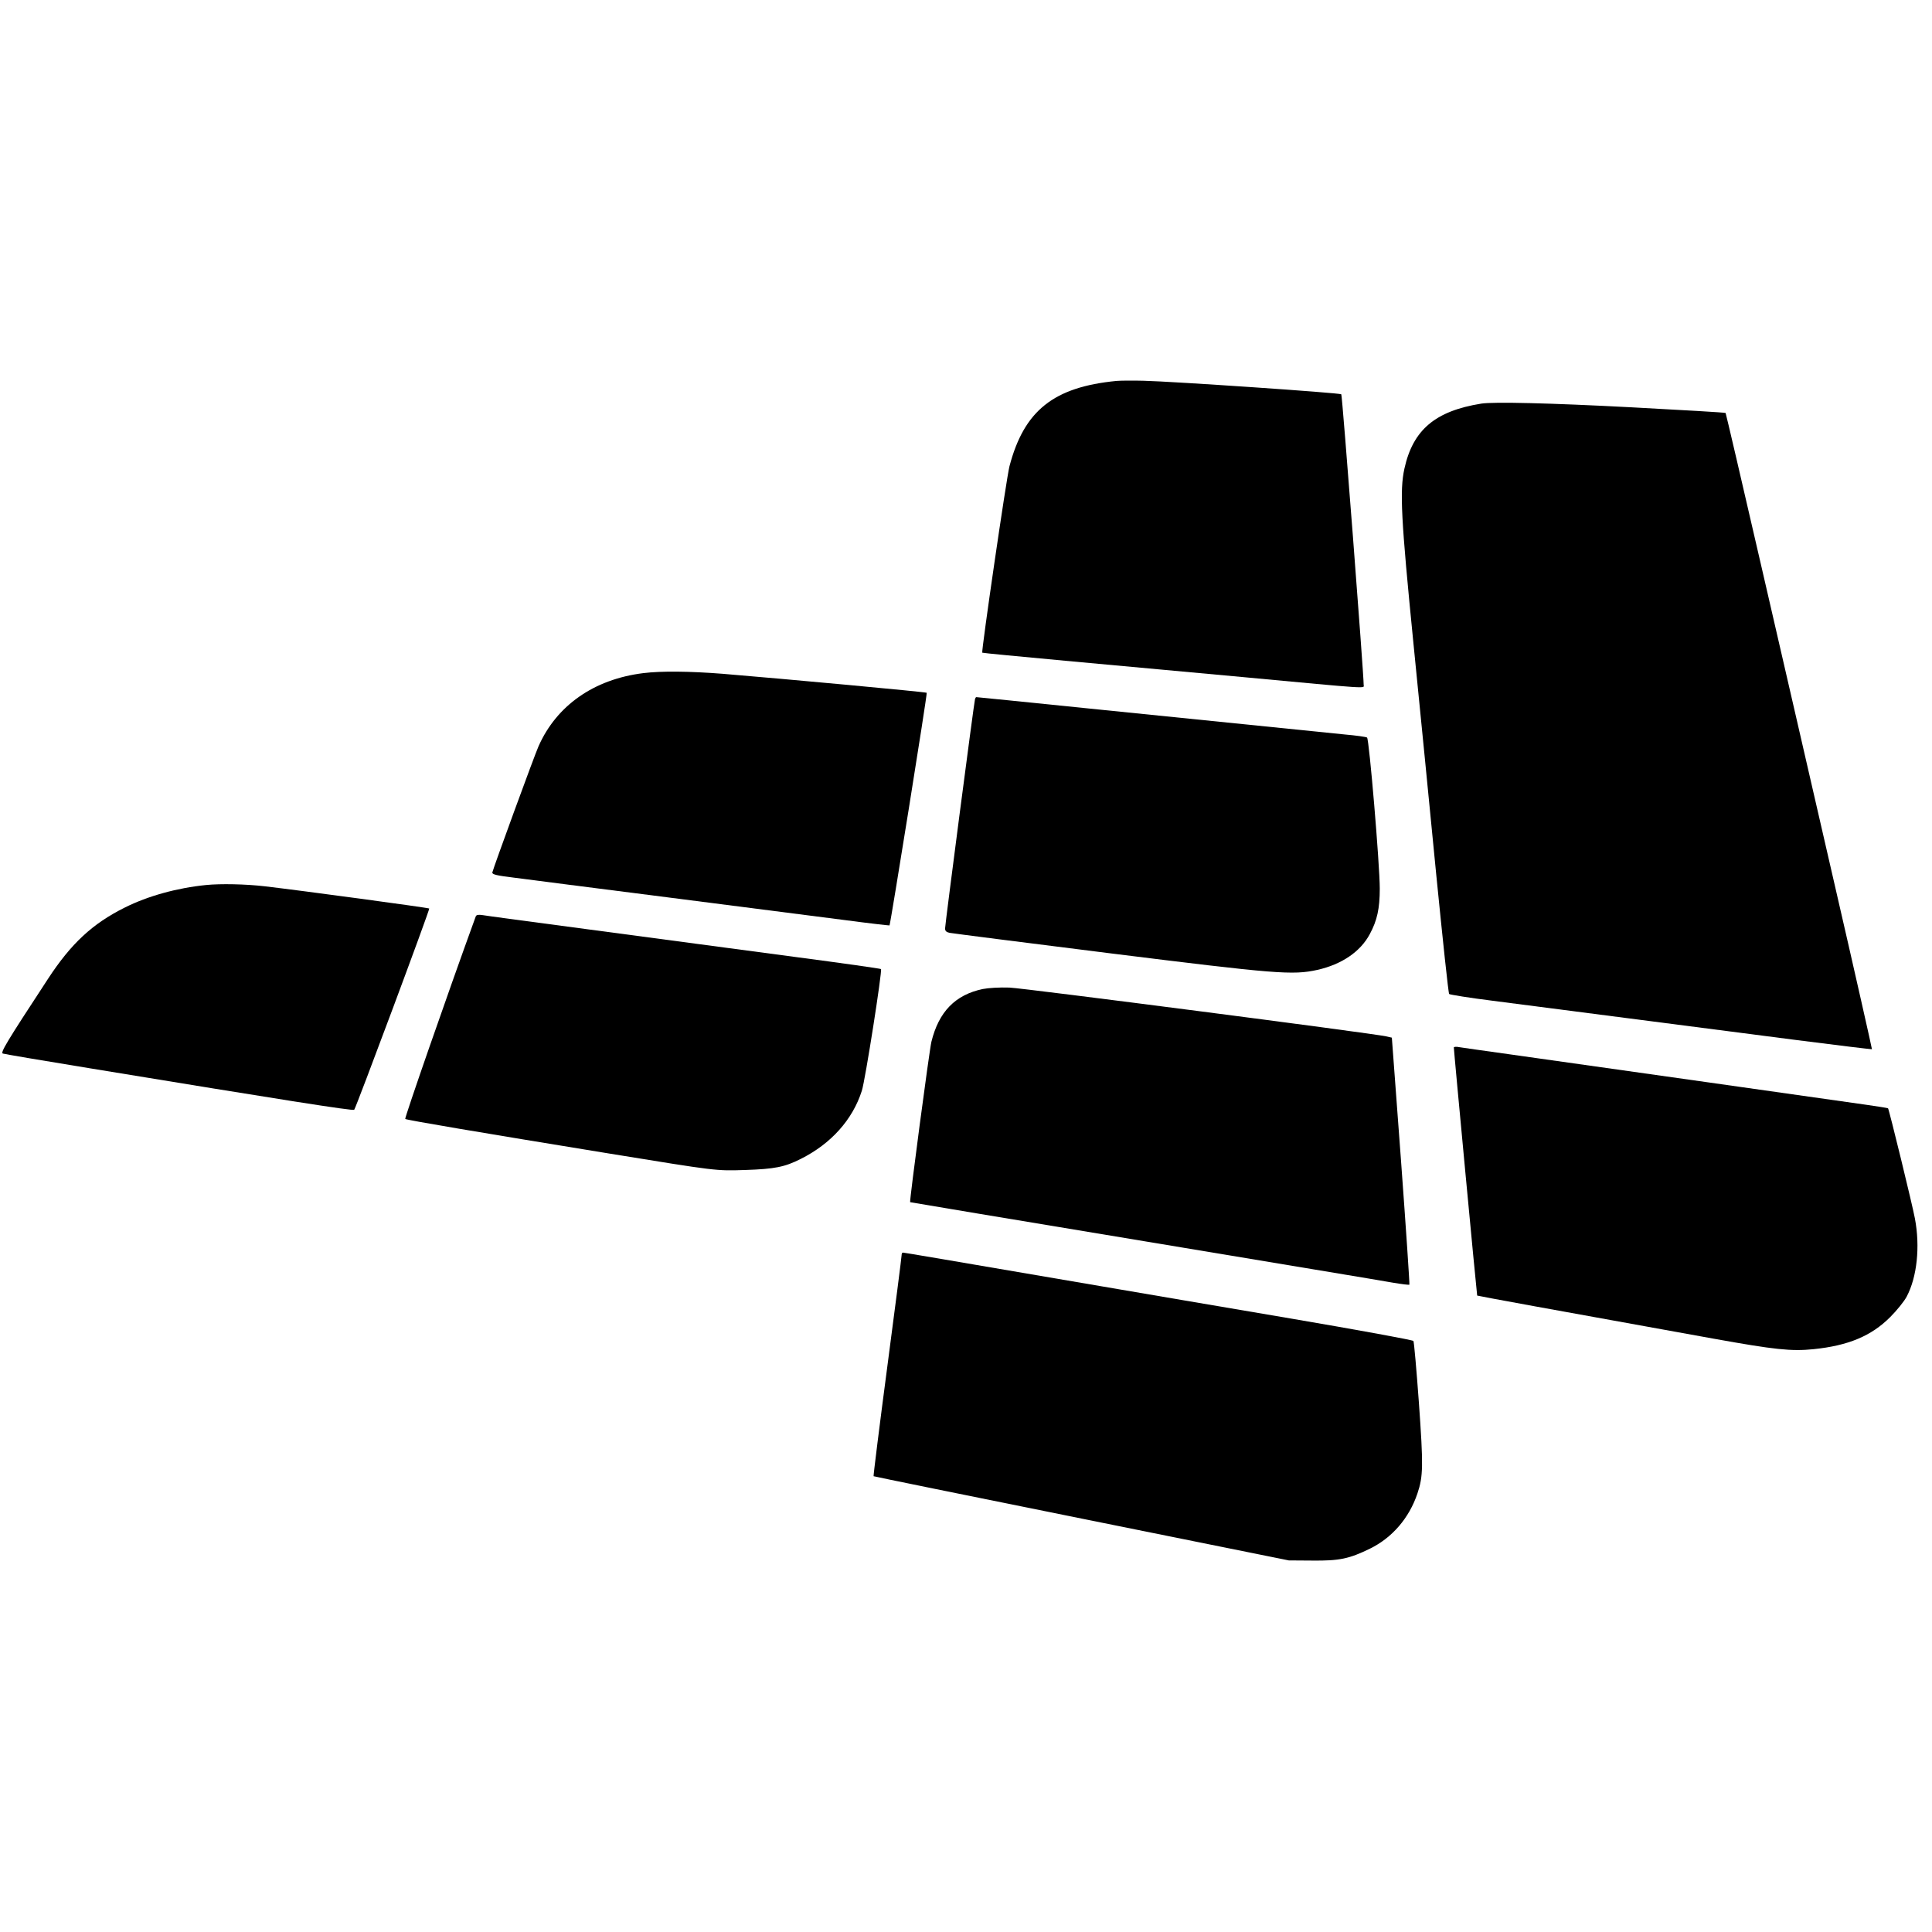
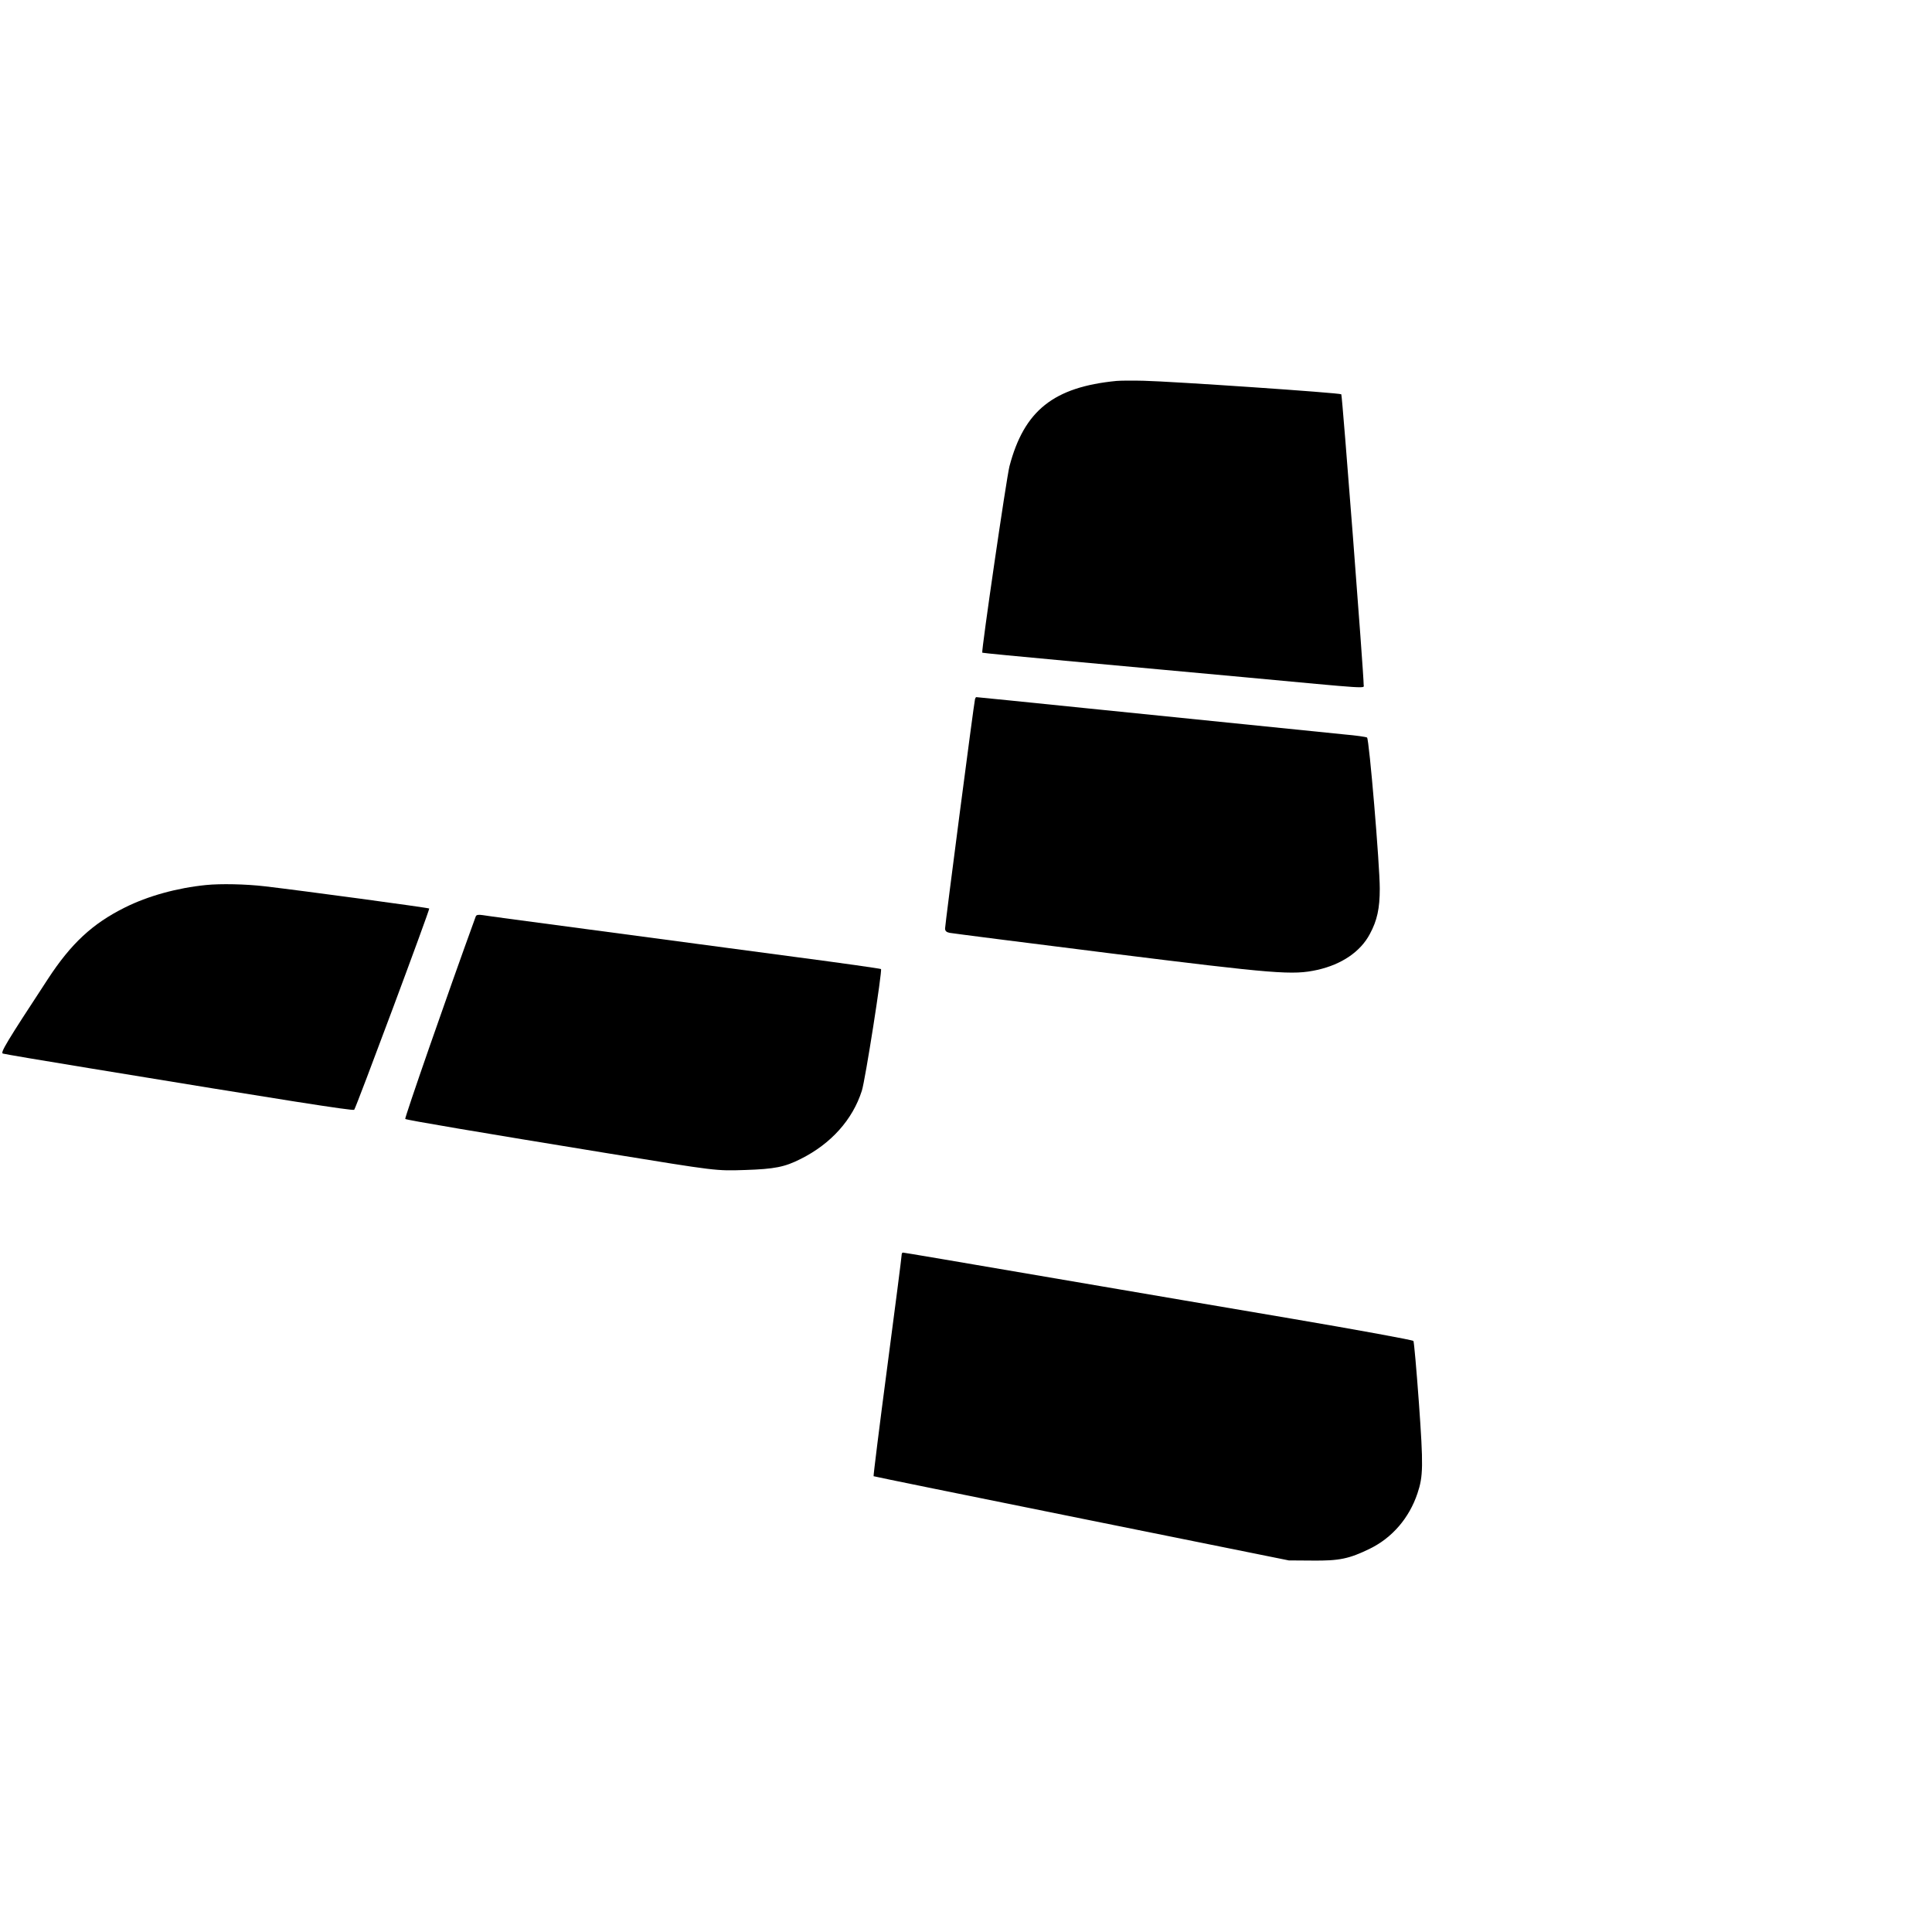
<svg xmlns="http://www.w3.org/2000/svg" version="1.0" width="1200pt" height="1200pt" viewBox="0 0 1200 1200" preserveAspectRatio="xMidYMid meet">
  <g transform="translate(0,1200) scale(0.1,-0.1)" fill="#000000" stroke="none">
    <path d="M6935 9634 c-391 -38 -574 -184 -665 -530 -19 -74 -176 -1152 -169 -1158 2 -2 234 -24 514 -50 281 -26 776 -71 1100 -101 814 -76 755 -72 755 -49 1 59 -133 1800 -139 1805 -8 9 -1051 80 -1226 84 -71 2 -148 1 -170 -1z" />
-     <path d="M9200 9493 c-286 -46 -424 -163 -477 -404 -30 -137 -21 -309 56 -1084 39 -390 103 -1038 142 -1440 40 -401 75 -734 80 -739 4 -4 126 -24 271 -42 144 -19 524 -68 843 -109 319 -41 789 -102 1044 -135 256 -33 466 -58 468 -57 1 2 -103 464 -233 1028 -129 563 -334 1451 -454 1972 -120 521 -220 950 -222 952 -3 3 -264 18 -582 35 -512 27 -861 35 -936 23z" />
-     <path d="M3995 7819 c-306 -38 -538 -201 -650 -454 -25 -56 -281 -756 -287 -784 -2 -12 25 -19 132 -32 74 -10 506 -65 960 -123 454 -58 948 -122 1099 -141 150 -20 275 -34 276 -33 6 9 236 1440 231 1445 -5 5 -879 86 -1268 118 -205 16 -381 18 -493 4z" />
    <path d="M6056 7658 c-6 -19 -186 -1400 -186 -1425 0 -15 8 -23 28 -27 15 -3 460 -60 988 -126 1043 -130 1143 -138 1297 -104 151 34 267 113 325 222 46 85 62 160 62 282 0 149 -66 931 -79 939 -6 4 -68 13 -138 19 -137 14 -510 52 -1596 162 -379 39 -691 70 -693 70 -3 0 -6 -6 -8 -12z" />
    <path d="M1280 6503 c-180 -18 -361 -68 -505 -140 -201 -100 -334 -224 -477 -443 -261 -398 -297 -459 -280 -464 9 -3 249 -44 532 -90 1212 -199 1643 -267 1650 -259 12 14 471 1245 466 1250 -5 5 -789 111 -1021 138 -119 14 -276 17 -365 8z" />
    <path d="M2955 6308 c-179 -492 -443 -1253 -438 -1258 8 -7 465 -84 1268 -215 671 -109 659 -108 845 -102 180 6 244 18 344 69 188 94 322 244 379 423 21 64 128 748 119 756 -4 3 -236 36 -517 73 -280 37 -557 74 -615 82 -58 8 -375 50 -705 94 -330 44 -617 82 -637 86 -27 4 -39 2 -43 -8z" />
-     <path d="M6104 5857 c-171 -36 -273 -141 -319 -328 -13 -55 -137 -990 -132 -996 2 -1 655 -110 1452 -242 798 -133 1494 -248 1547 -258 54 -9 100 -15 102 -12 2 2 -21 348 -52 769 l-57 765 -35 8 c-92 20 -2248 299 -2340 303 -62 2 -130 -2 -166 -9z" />
-     <path d="M9030 5494 c-1 -11 143 -1538 145 -1541 1 -2 471 -88 1470 -268 378 -68 481 -79 619 -65 216 22 359 82 476 199 42 42 88 99 103 128 64 121 84 309 51 484 -14 78 -161 680 -167 685 -1 2 -65 12 -142 23 -150 22 -1732 245 -2205 312 -157 22 -300 42 -317 45 -18 4 -33 2 -33 -2z" />
    <path d="M5600 4203 c0 -10 -40 -322 -89 -693 -49 -371 -87 -677 -85 -679 2 -2 583 -120 1291 -263 l1288 -260 145 -1 c169 -2 230 11 359 74 139 68 244 191 295 343 36 107 37 171 9 564 -15 205 -30 377 -34 383 -3 6 -348 69 -765 140 -417 71 -943 160 -1169 199 -971 166 -1230 210 -1237 210 -5 0 -8 -8 -8 -17z" />
  </g>
</svg>